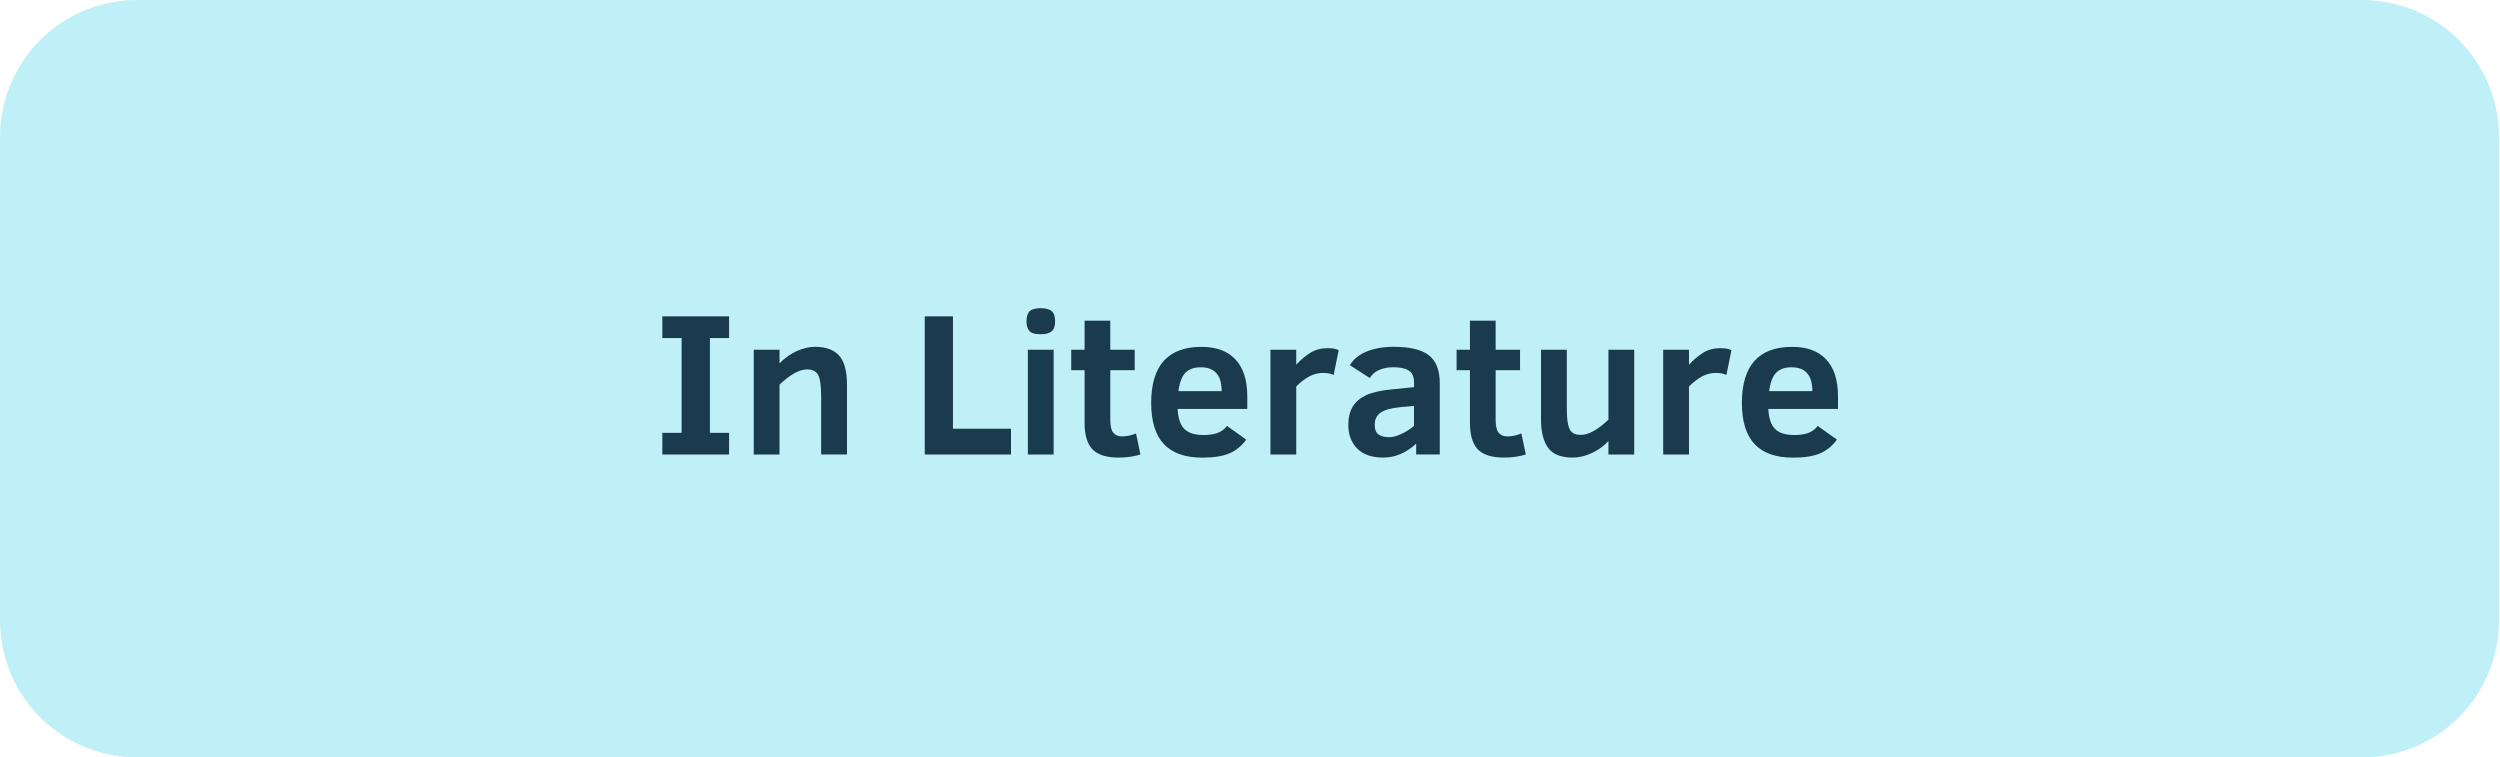
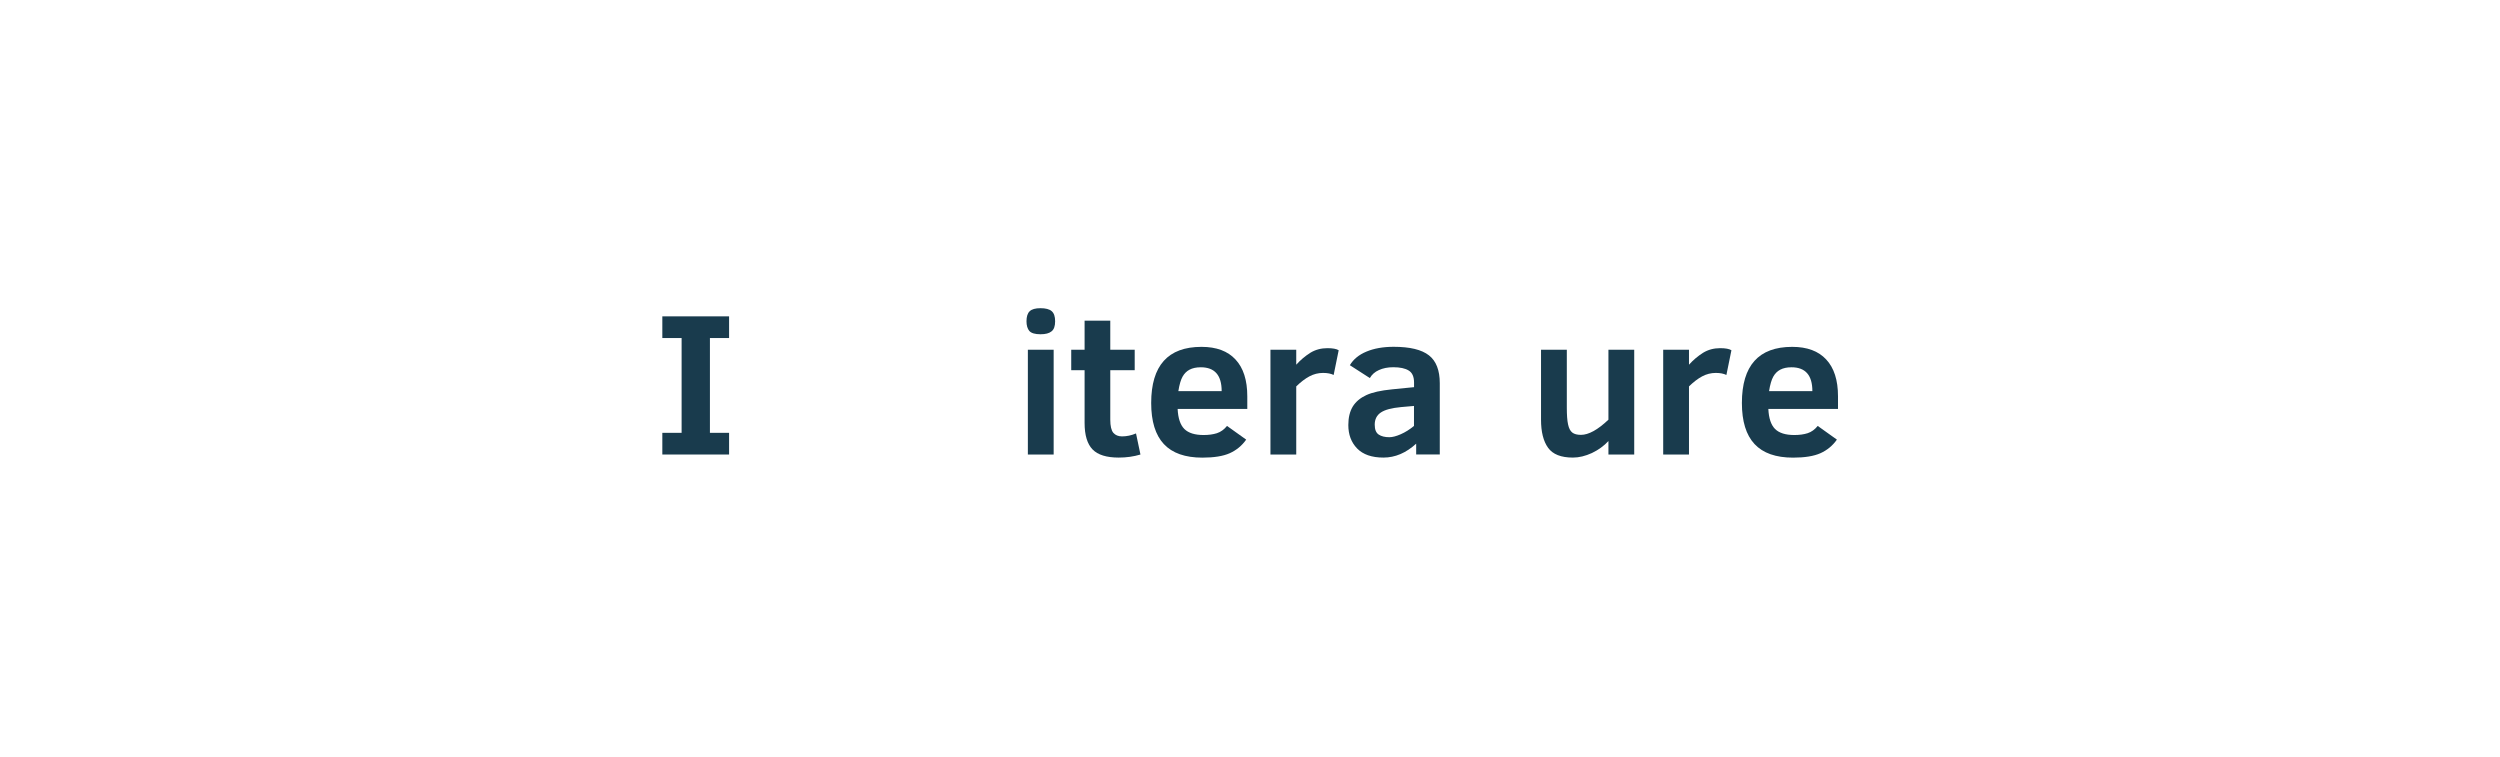
<svg xmlns="http://www.w3.org/2000/svg" id="Layer_2" viewBox="0 0 456.53 138.31">
  <defs>
    <style>      .cls-1 {        fill: none;      }      .cls-2 {        fill: #c0f0f7;      }      .cls-3 {        clip-path: url(#clippath-1);      }      .cls-4 {        fill: #193b4d;      }      .cls-5 {        clip-path: url(#clippath);      }    </style>
    <clipPath id="clippath">
      <rect class="cls-1" width="456.53" height="138.31" />
    </clipPath>
    <clipPath id="clippath-1">
      <path class="cls-1" d="M25,0h406.35c6.63,0,12.99,2.64,17.68,7.32s7.32,11.05,7.32,17.68v88.31c0,6.63-2.64,12.99-7.32,17.68s-11.05,7.32-17.68,7.32H25c-6.63,0-12.99-2.64-17.68-7.32S0,119.94,0,113.31V25c0-6.63,2.64-12.99,7.32-17.68S18.37,0,25,0Z" />
    </clipPath>
  </defs>
  <g id="Layer_1-2" data-name="Layer_1">
    <g class="cls-5">
      <g class="cls-3">
-         <path class="cls-2" d="M0,0h456.53v138.31H0V0Z" />
+         <path class="cls-2" d="M0,0v138.31H0V0Z" />
      </g>
    </g>
    <path class="cls-4" d="M133.14,83h-12.19v-3.96h3.52v-17.31h-3.52v-3.96h12.19v3.96h-3.5v17.31h3.5v3.96Z" />
-     <path class="cls-4" d="M149.95,83v-10.54c0-1.98-.18-3.31-.54-3.98-.35-.68-1.02-1.02-2.02-1.02-1.41,0-3.08.93-5.04,2.77v12.77h-4.71v-19.13h4.71v2.48c.98-1,2.04-1.75,3.17-2.25,1.14-.51,2.25-.77,3.33-.77,1.96,0,3.42.54,4.38,1.6.96,1.07,1.44,2.83,1.44,5.29v12.77h-4.71Z" />
-     <path class="cls-4" d="M168.87,83v-25.23h5.15v20.52h10.6v4.71h-15.75Z" />
    <path class="cls-4" d="M192.68,58.67c0,.89-.22,1.51-.67,1.85-.43.35-1.1.52-2,.52-1,0-1.68-.2-2.04-.6-.35-.42-.52-1.01-.52-1.77,0-.84.19-1.46.58-1.83.39-.38,1.05-.56,1.98-.56s1.63.18,2.04.54c.42.36.63.98.63,1.85ZM187.7,83v-19.13h4.71v19.13h-4.71Z" />
    <path class="cls-4" d="M208.27,83c-1.27.38-2.59.56-3.98.56-2.21,0-3.8-.49-4.77-1.48-.97-1-1.46-2.61-1.46-4.85v-9.63h-2.44v-3.73h2.44v-5.31h4.69v5.31h4.46v3.73h-4.46v9.02c0,1.18.19,1.99.56,2.42.38.43.9.65,1.58.65.86,0,1.71-.18,2.56-.54l.81,3.85Z" />
    <path class="cls-4" d="M215.05,74.67c.08,1.71.49,2.93,1.23,3.67.75.74,1.92,1.1,3.52,1.1.92,0,1.72-.11,2.42-.33.71-.23,1.32-.68,1.85-1.33l3.5,2.5c-.78,1.1-1.78,1.93-3,2.48-1.21.54-2.88.81-5,.81-3.14,0-5.49-.82-7.04-2.48-1.54-1.65-2.31-4.15-2.31-7.5,0-6.83,3.06-10.25,9.19-10.25,2.72,0,4.79.77,6.21,2.31,1.43,1.53,2.15,3.77,2.15,6.71v2.31h-12.71ZM223.09,71.42c0-2.9-1.27-4.35-3.81-4.35-.83,0-1.52.15-2.06.44-.53.28-.95.7-1.27,1.27-.32.57-.58,1.45-.77,2.65h7.92Z" />
    <path class="cls-4" d="M243.55,68.48c-.49-.25-1.14-.38-1.94-.38-.88,0-1.71.21-2.5.63-.78.42-1.58,1.03-2.4,1.83v12.44h-4.71v-19.13h4.71v2.73c.79-.88,1.65-1.59,2.56-2.17.93-.57,1.97-.85,3.13-.85.97,0,1.66.13,2.06.38l-.92,4.52Z" />
    <path class="cls-4" d="M258.61,83v-1.98c-1.86,1.7-3.85,2.54-5.98,2.54s-3.73-.56-4.81-1.67c-1.07-1.11-1.6-2.53-1.6-4.27,0-1.36.27-2.48.81-3.38.55-.89,1.38-1.58,2.46-2.08,1.09-.51,2.67-.86,4.71-1.06l4.02-.4v-.85c0-1.07-.33-1.8-.98-2.19-.64-.4-1.58-.6-2.81-.6-1.02,0-1.89.18-2.63.52-.74.33-1.29.82-1.65,1.46l-3.65-2.35c.64-1.08,1.65-1.91,3.02-2.48,1.38-.58,3.03-.88,4.98-.88,2.97,0,5.11.52,6.44,1.56,1.32,1.03,1.98,2.73,1.98,5.1v13h-4.31ZM258.22,74.13l-2.38.21c-1.7.16-2.92.48-3.67.98s-1.13,1.24-1.13,2.23c0,.88.24,1.48.73,1.81.48.32,1.13.48,1.94.48.57,0,1.26-.18,2.08-.54.82-.36,1.63-.86,2.42-1.52v-3.65Z" />
-     <path class="cls-4" d="M278.64,83c-1.27.38-2.59.56-3.98.56-2.21,0-3.8-.49-4.77-1.48-.97-1-1.46-2.61-1.46-4.85v-9.63h-2.44v-3.73h2.44v-5.31h4.69v5.31h4.46v3.73h-4.46v9.02c0,1.18.19,1.99.56,2.42.38.43.9.65,1.58.65.86,0,1.71-.18,2.56-.54l.81,3.85Z" />
    <path class="cls-4" d="M293.72,83v-2.46c-.82.89-1.83,1.62-3.02,2.19-1.2.55-2.35.83-3.46.83-2.17,0-3.68-.59-4.54-1.79-.86-1.19-1.29-2.9-1.29-5.13v-12.77h4.71v10.54c0,1.35.07,2.39.23,3.1.15.71.41,1.2.77,1.48.36.28.89.42,1.58.42,1.4,0,3.07-.92,5.02-2.77v-12.77h4.71v19.13h-4.71Z" />
    <path class="cls-4" d="M315.27,68.48c-.49-.25-1.14-.38-1.94-.38-.88,0-1.71.21-2.5.63-.78.42-1.58,1.03-2.4,1.83v12.44h-4.71v-19.13h4.71v2.73c.79-.88,1.65-1.59,2.56-2.17.93-.57,1.97-.85,3.13-.85.97,0,1.66.13,2.06.38l-.92,4.52Z" />
    <path class="cls-4" d="M322.92,74.67c.08,1.71.49,2.93,1.23,3.67.75.74,1.92,1.1,3.52,1.1.92,0,1.72-.11,2.42-.33.71-.23,1.32-.68,1.85-1.33l3.5,2.5c-.78,1.1-1.78,1.93-3,2.48-1.21.54-2.88.81-5,.81-3.14,0-5.49-.82-7.04-2.48-1.54-1.65-2.31-4.15-2.31-7.5,0-6.83,3.06-10.25,9.19-10.25,2.72,0,4.79.77,6.21,2.31,1.43,1.53,2.15,3.77,2.15,6.71v2.31h-12.71ZM330.96,71.42c0-2.9-1.27-4.35-3.81-4.35-.83,0-1.52.15-2.06.44-.53.28-.95.7-1.27,1.27-.32.57-.58,1.45-.77,2.65h7.92Z" />
  </g>
</svg>